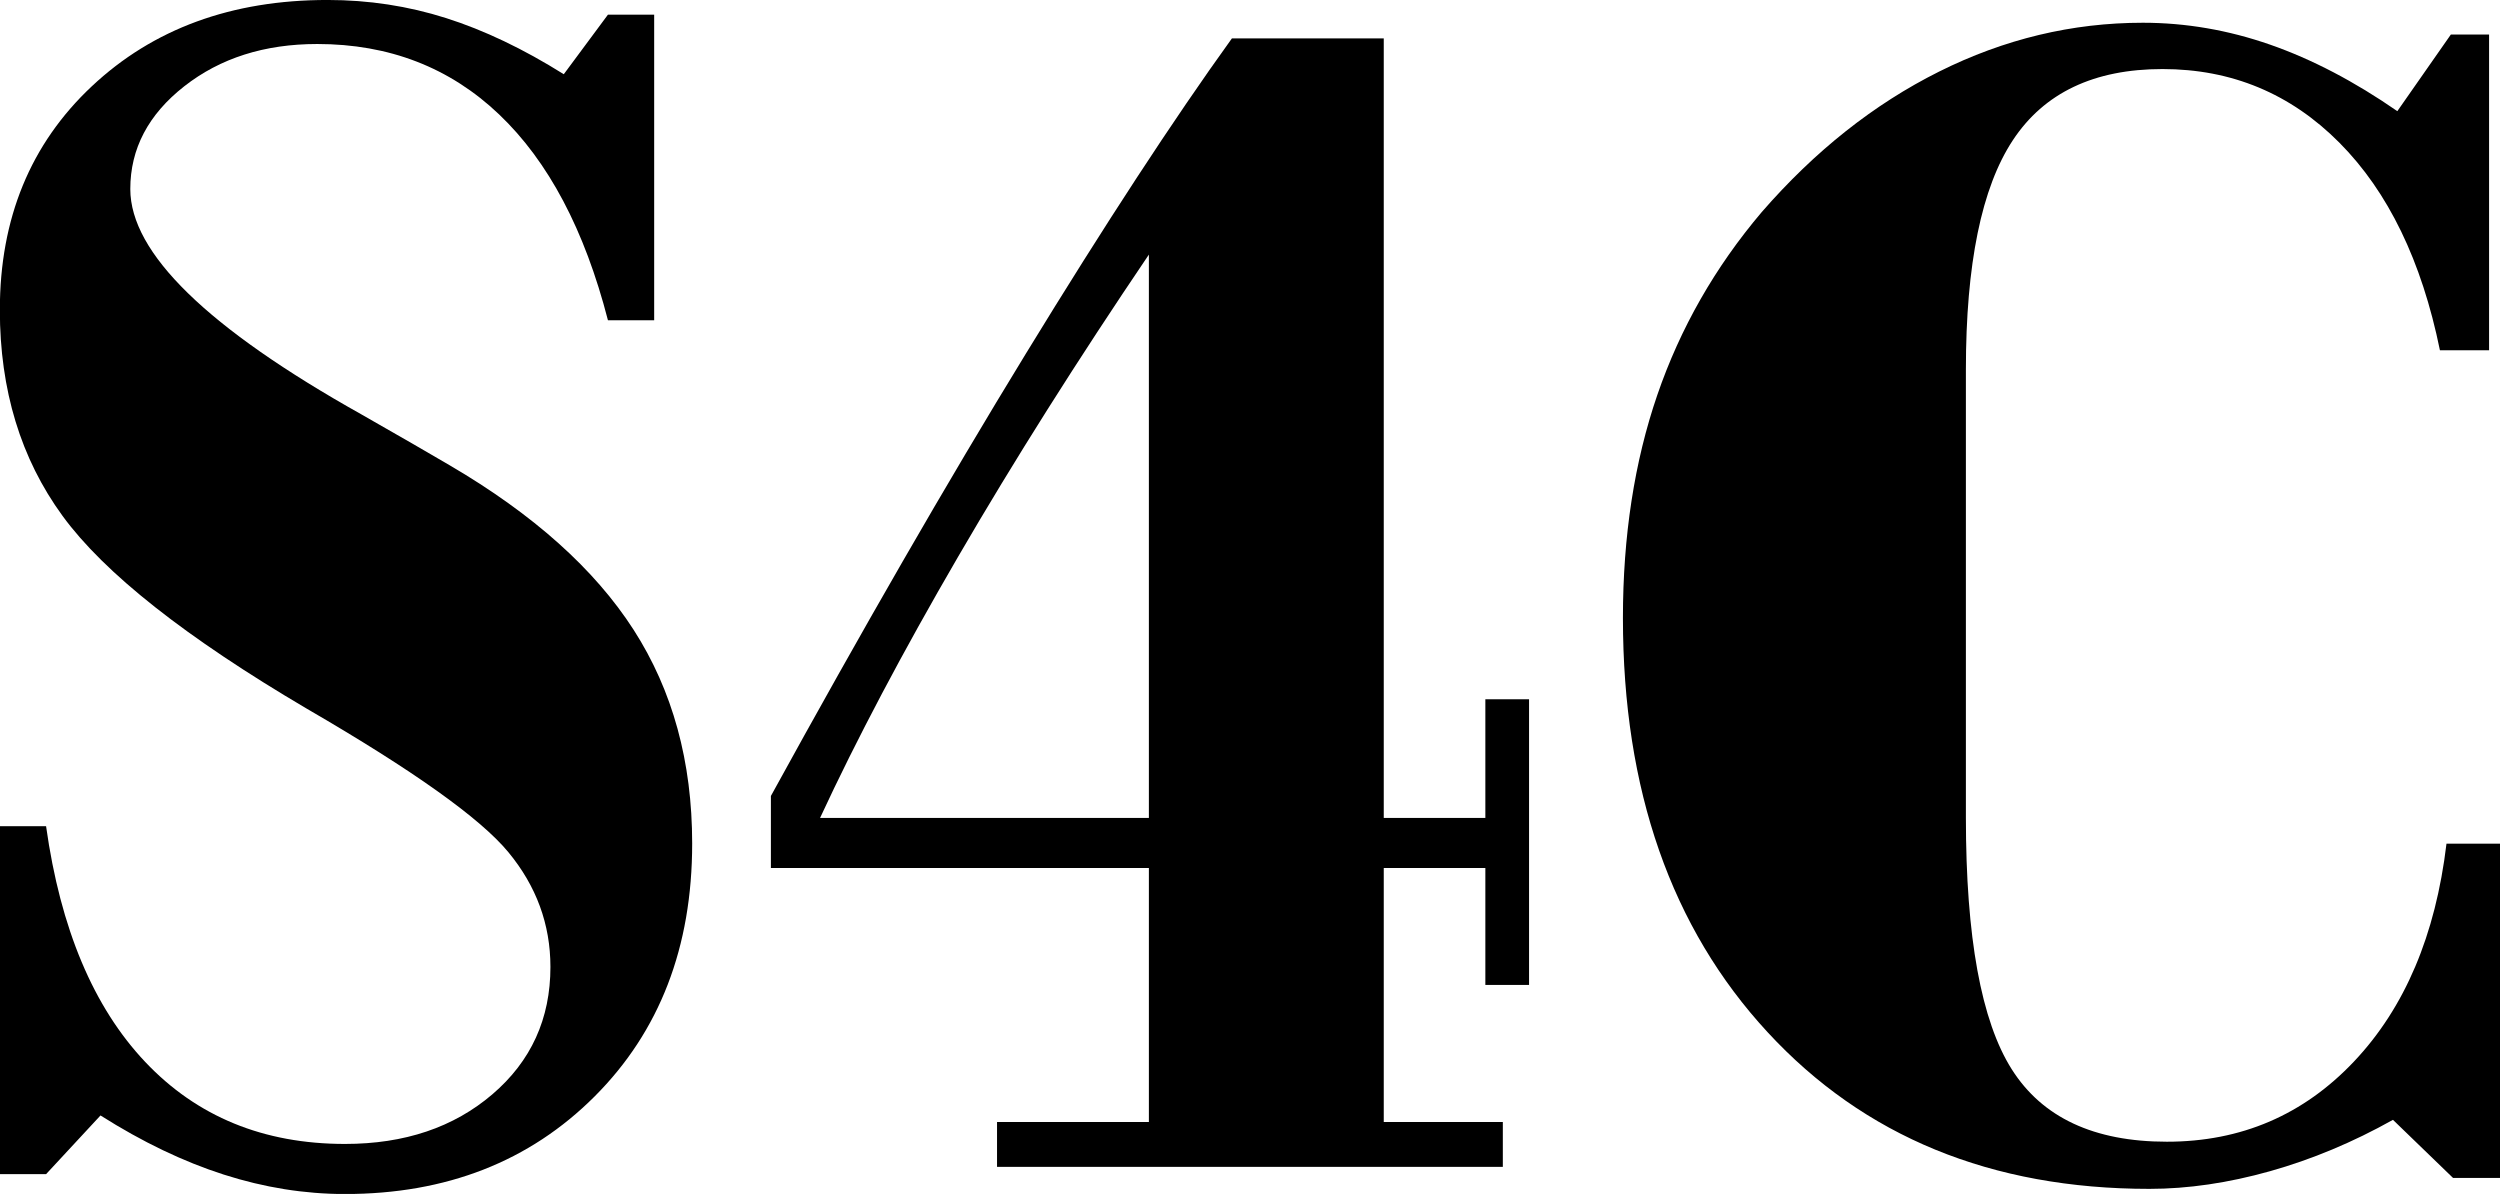
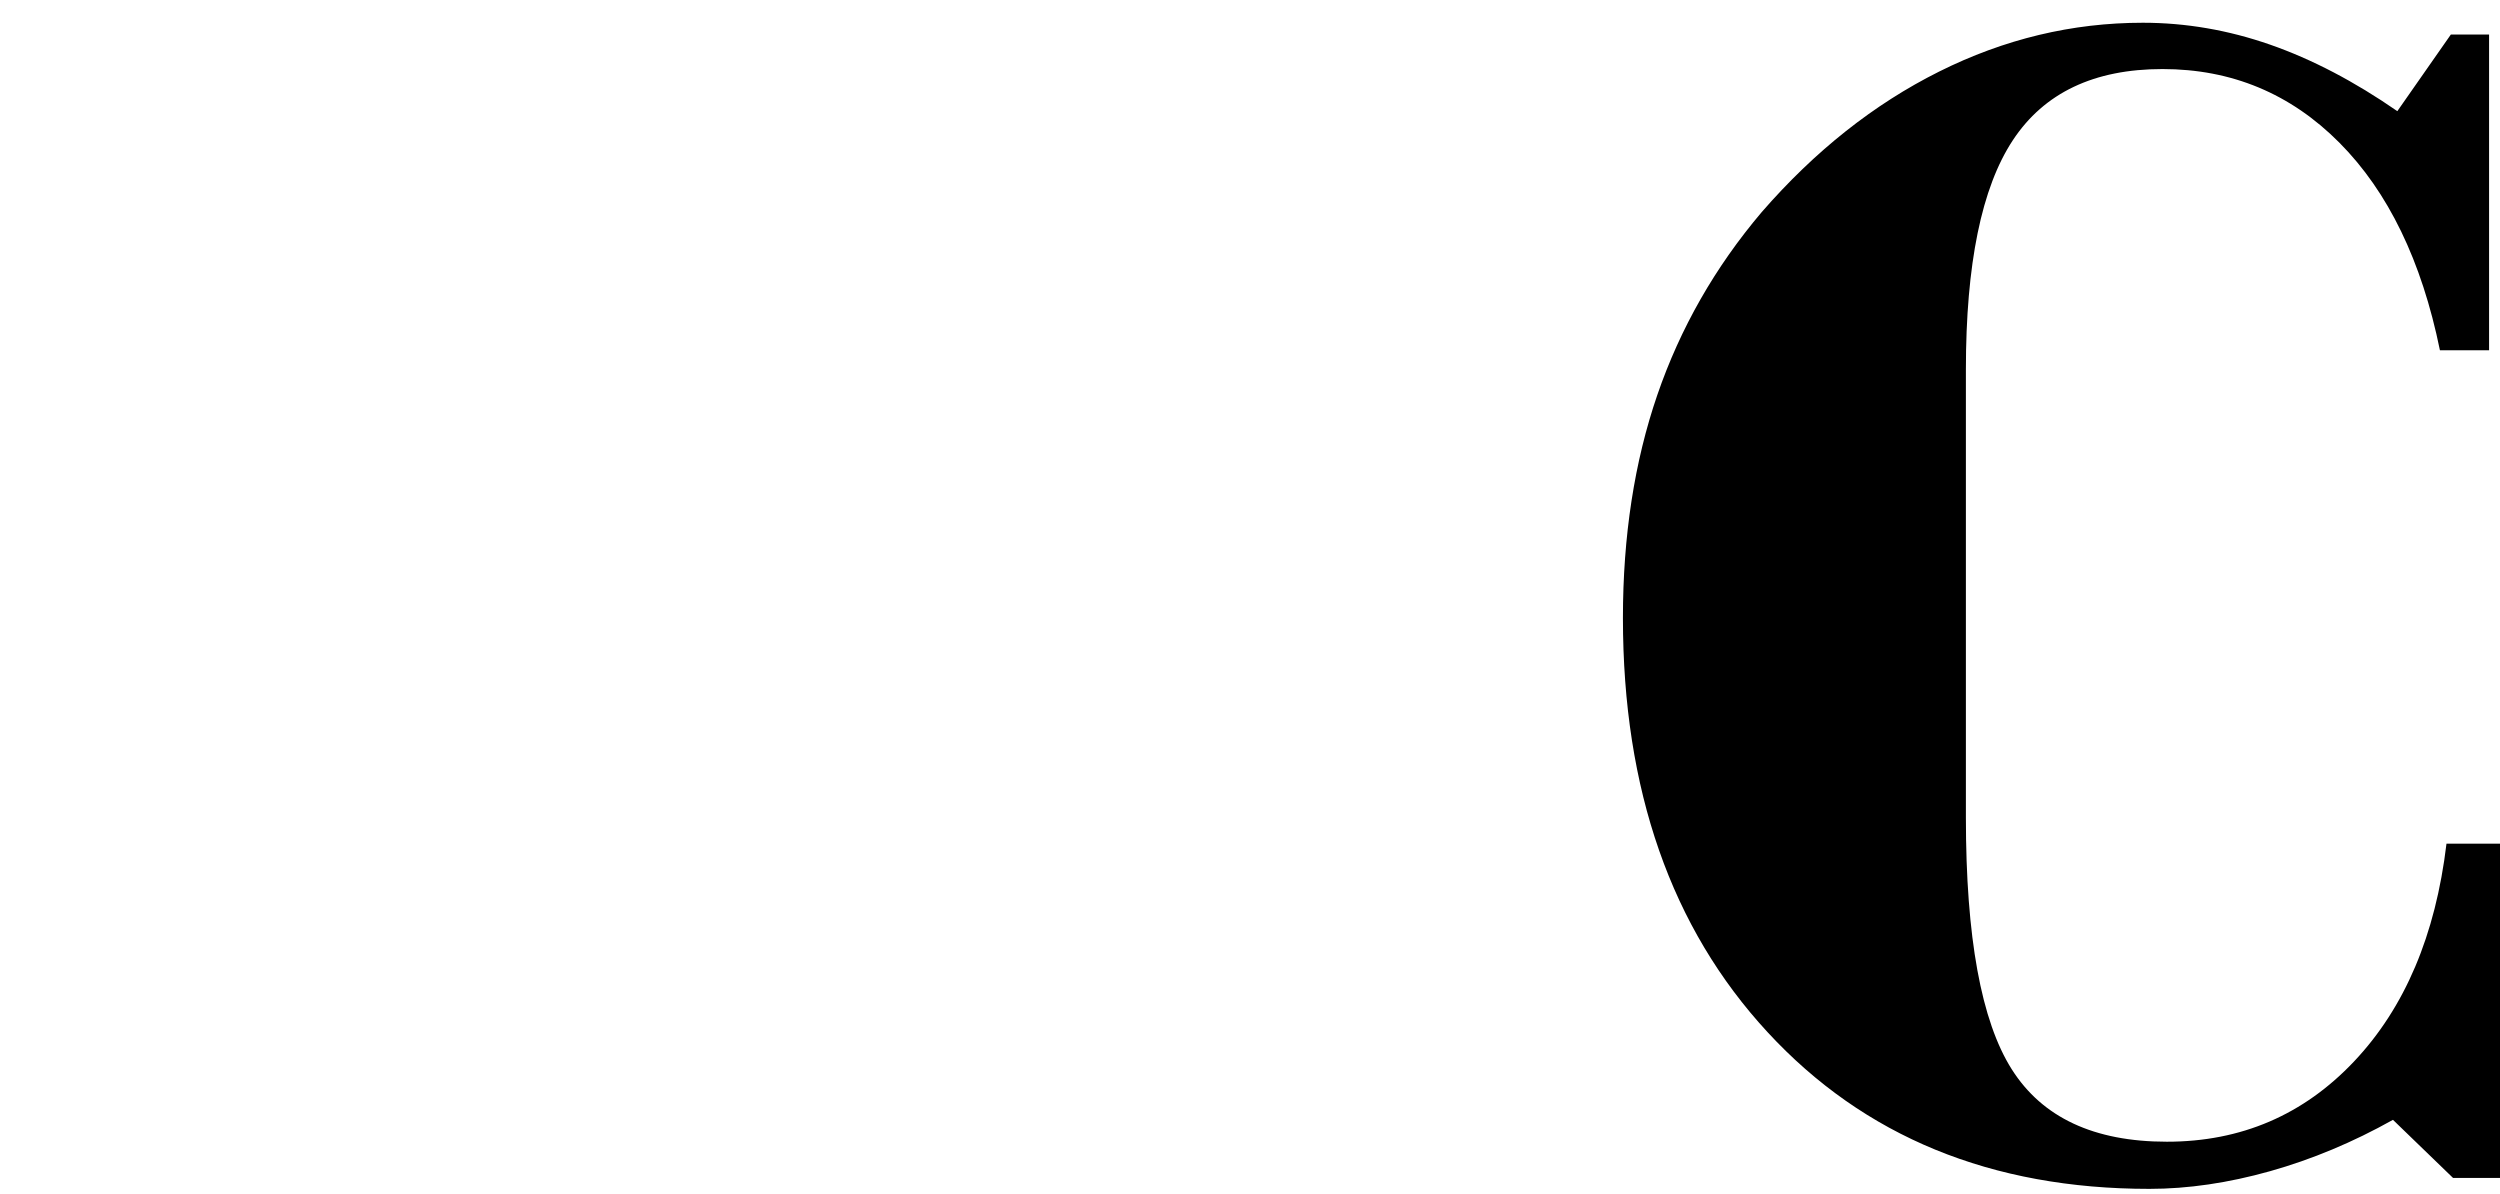
<svg xmlns="http://www.w3.org/2000/svg" xmlns:ns1="http://www.inkscape.org/namespaces/inkscape" xmlns:ns2="http://sodipodi.sourceforge.net/DTD/sodipodi-0.dtd" width="935.124" height="446.584" id="svg2" version="1.1" ns1:version="1.0.1 (3bc2e813f5, 2020-09-07)" ns2:docname="S4C (print) 1988.svg">
  <defs id="defs4" />
  <ns2:namedview id="base" pagecolor="#ffffff" bordercolor="#666666" borderopacity="1.0" ns1:pageopacity="0.0" ns1:pageshadow="2" ns1:zoom="0.35" ns1:cx="1246.9768" ns1:cy="776.94398" ns1:document-units="px" ns1:current-layer="layer1" showgrid="false" fit-margin-top="0" fit-margin-left="0" fit-margin-right="0" fit-margin-bottom="0" ns1:window-width="1600" ns1:window-height="837" ns1:window-x="-8" ns1:window-y="-8" ns1:window-maximized="1" ns1:document-rotation="0" />
  <g ns1:label="Layer 1" ns1:groupmode="layer" id="layer1" transform="translate(1317.691,-405.579)">
    <g id="g3809" transform="matrix(0.957,0,0,0.957,-357.296,515.095)" style="fill:#000000">
      <g transform="scale(1.091,0.917)" style="font-size:753.661px;font-style:normal;font-variant:normal;font-weight:normal;font-stretch:normal;line-height:125%;letter-spacing:0px;word-spacing:0px;fill:#000000;fill-opacity:1;stroke:none;font-family:Bodoni BdCn BT;-inkscape-font-specification:Bodoni BdCn BT" id="text2985">
-         <path d="m -919.895,375.67 0,-148.303 16.56,0 c 5.152,43.669 16.989,77.157 35.512,100.464 18.522,23.307 42.381,34.96 71.576,34.96 21.344,1e-5 38.946,-7.053 52.808,-21.16 13.861,-14.107 20.792,-32.2 20.792,-54.28 -2.2e-4,-18.154 -5.03,-34.469 -15.088,-48.944 -10.059,-14.474 -34.101,-34.837 -72.128,-61.088 -43.424,-30.421 -72.618,-57.837 -87.584,-82.248 -14.965,-24.41 -22.448,-53.666 -22.448,-87.768 -3e-5,-39.007 10.979,-70.778 32.936,-95.312 21.957,-24.533 50.109,-36.799 84.456,-36.8 14.72,5e-4 28.888,2.576 42.504,7.728 13.616,5.152 27.661,13.126 42.136,23.92 l 15.824,-25.392 16.56,0 0,130.271 -16.56,0 c -8.342,-38.517 -21.344,-67.773 -39.008,-87.768 -17.664,-19.994 -39.376,-29.991 -65.136,-29.992 -18.891,4.8e-4 -34.776,6.011 -47.656,18.032 -12.88,12.022 -19.32,26.619 -19.32,43.792 -7e-5,27.232 27.6,59.248 82.8,96.048 13.738,9.323 24.288,16.56 31.648,21.712 29.93,20.854 51.888,44.221 65.872,70.104 13.984,25.883 20.976,56.243 20.976,91.08 -2.8e-4,44.16 -11.654,80.101 -34.96,107.824 -23.307,27.723 -53.115,41.584 -89.424,41.584 -14.475,0 -28.949,-2.76 -43.424,-8.28 -14.475,-5.52 -29.195,-13.923 -44.16,-25.208 l -19.504,25.024 z" style="fill:#000000" id="path2990" />
-       </g>
+         </g>
      <g transform="scale(1.115,0.897)" style="font-size:784.278px;font-style:normal;font-variant:normal;font-weight:normal;font-stretch:normal;line-height:125%;letter-spacing:0px;word-spacing:0px;fill:#000000;fill-opacity:1;stroke:none;font-family:Bodoni BdCn BT;-inkscape-font-specification:Bodoni BdCn BT" id="text2985-1">
-         <path d="m -612.578,228.828 115.267,0 0,-245.47 c -25.019,45.954 -47.294,89.802 -66.824,131.543 -19.53,41.742 -35.678,79.717 -48.443,113.927 z m 62.038,152.03 0,-19.53 53.23,0 0,-110.672 -132.5,0 0,-31.402 c 31.912,-72.249 61.718,-136.521 89.418,-192.814 27.7,-56.293 51.762,-102.055 72.186,-137.287 l 53.23,0 0,339.675 35.614,0 0,-51.698 15.318,0 0,124.458 -15.318,0 0,-50.932 -35.614,0 0,110.672 41.741,0 0,19.53 z" style="fill:#000000" id="path2993" />
-       </g>
+         </g>
      <g transform="scale(1.139,0.878)" style="font-size:767.619px;font-style:normal;font-variant:normal;font-weight:normal;font-stretch:normal;line-height:125%;letter-spacing:0px;word-spacing:0px;fill:#000000;fill-opacity:1;stroke:none;font-family:Bodoni BdCn BT;-inkscape-font-specification:Bodoni BdCn BT" id="text2985-7">
        <path d="m -39.301,394.033 -20.615,-25.862 c -13.743,9.995 -27.799,17.616 -42.167,22.864 -14.368,5.247 -28.174,7.871 -41.417,7.871 -54.223,-10e-6 -97.889,-23.238 -130.997,-69.715 -33.109,-46.477 -49.663,-107.946 -49.663,-184.408 -3e-5,-36.482 3.936,-69.59 11.807,-99.326 7.871,-29.735 19.803,-56.846 35.795,-81.335 18.241,-27.236 38.543,-48.101 60.907,-62.594 22.364,-14.492 45.665,-21.739 69.903,-21.739 14.742,5.1e-4 29.298,3.249 43.666,9.745 14.368,6.497 28.923,16.367 43.666,29.61 l 18.366,-34.108 13.118,0 0,140.555 -16.867,0 c -6.247,-39.73 -17.741,-70.527 -34.483,-92.392 -16.742,-21.864 -36.982,-32.796 -60.72,-32.796 -23.489,4.89e-4 -40.605,10.558 -51.349,31.672 -10.745,21.115 -16.117,55.161 -16.117,102.137 l 0,199.401 c -1.4e-4,53.224 5.247,90.58 15.742,112.069 10.495,21.489 28.236,32.234 53.224,32.234 25.487,10e-6 46.914,-11.932 64.281,-35.795 17.366,-23.863 27.923,-56.16 31.672,-96.889 l 18.366,0 0,148.801 z" style="fill:#000000" id="path2996" />
      </g>
    </g>
  </g>
</svg>